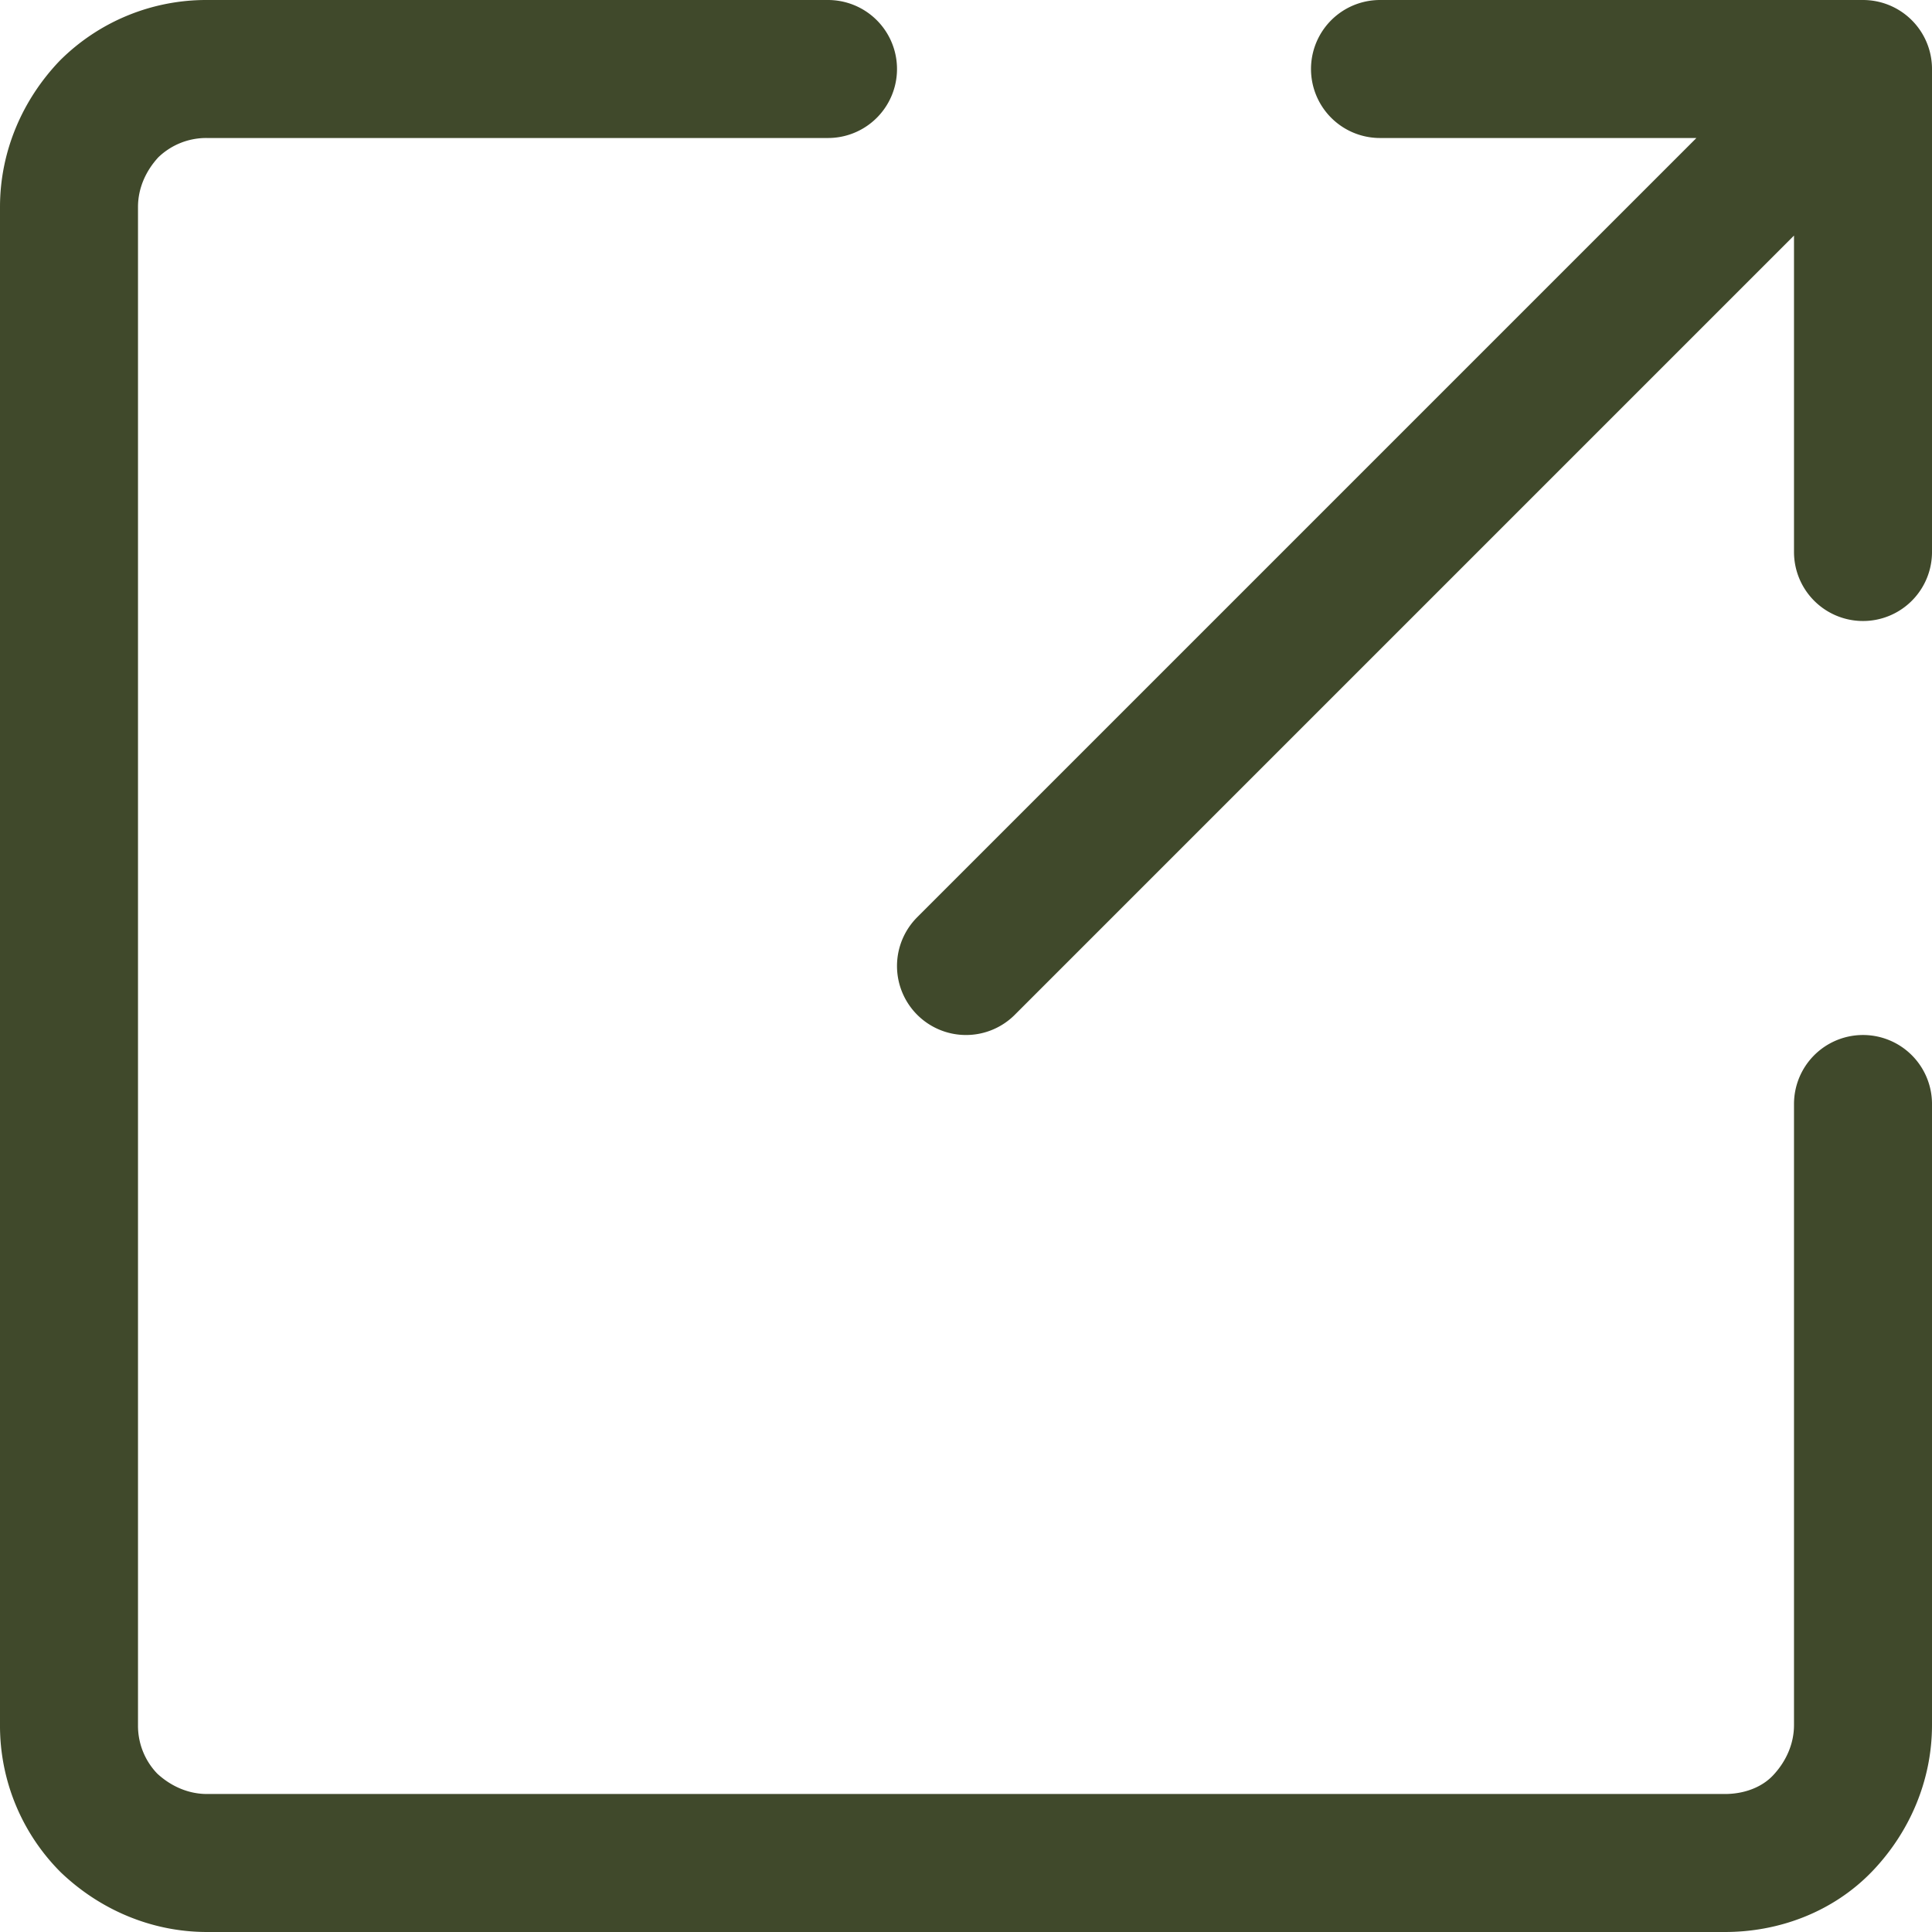
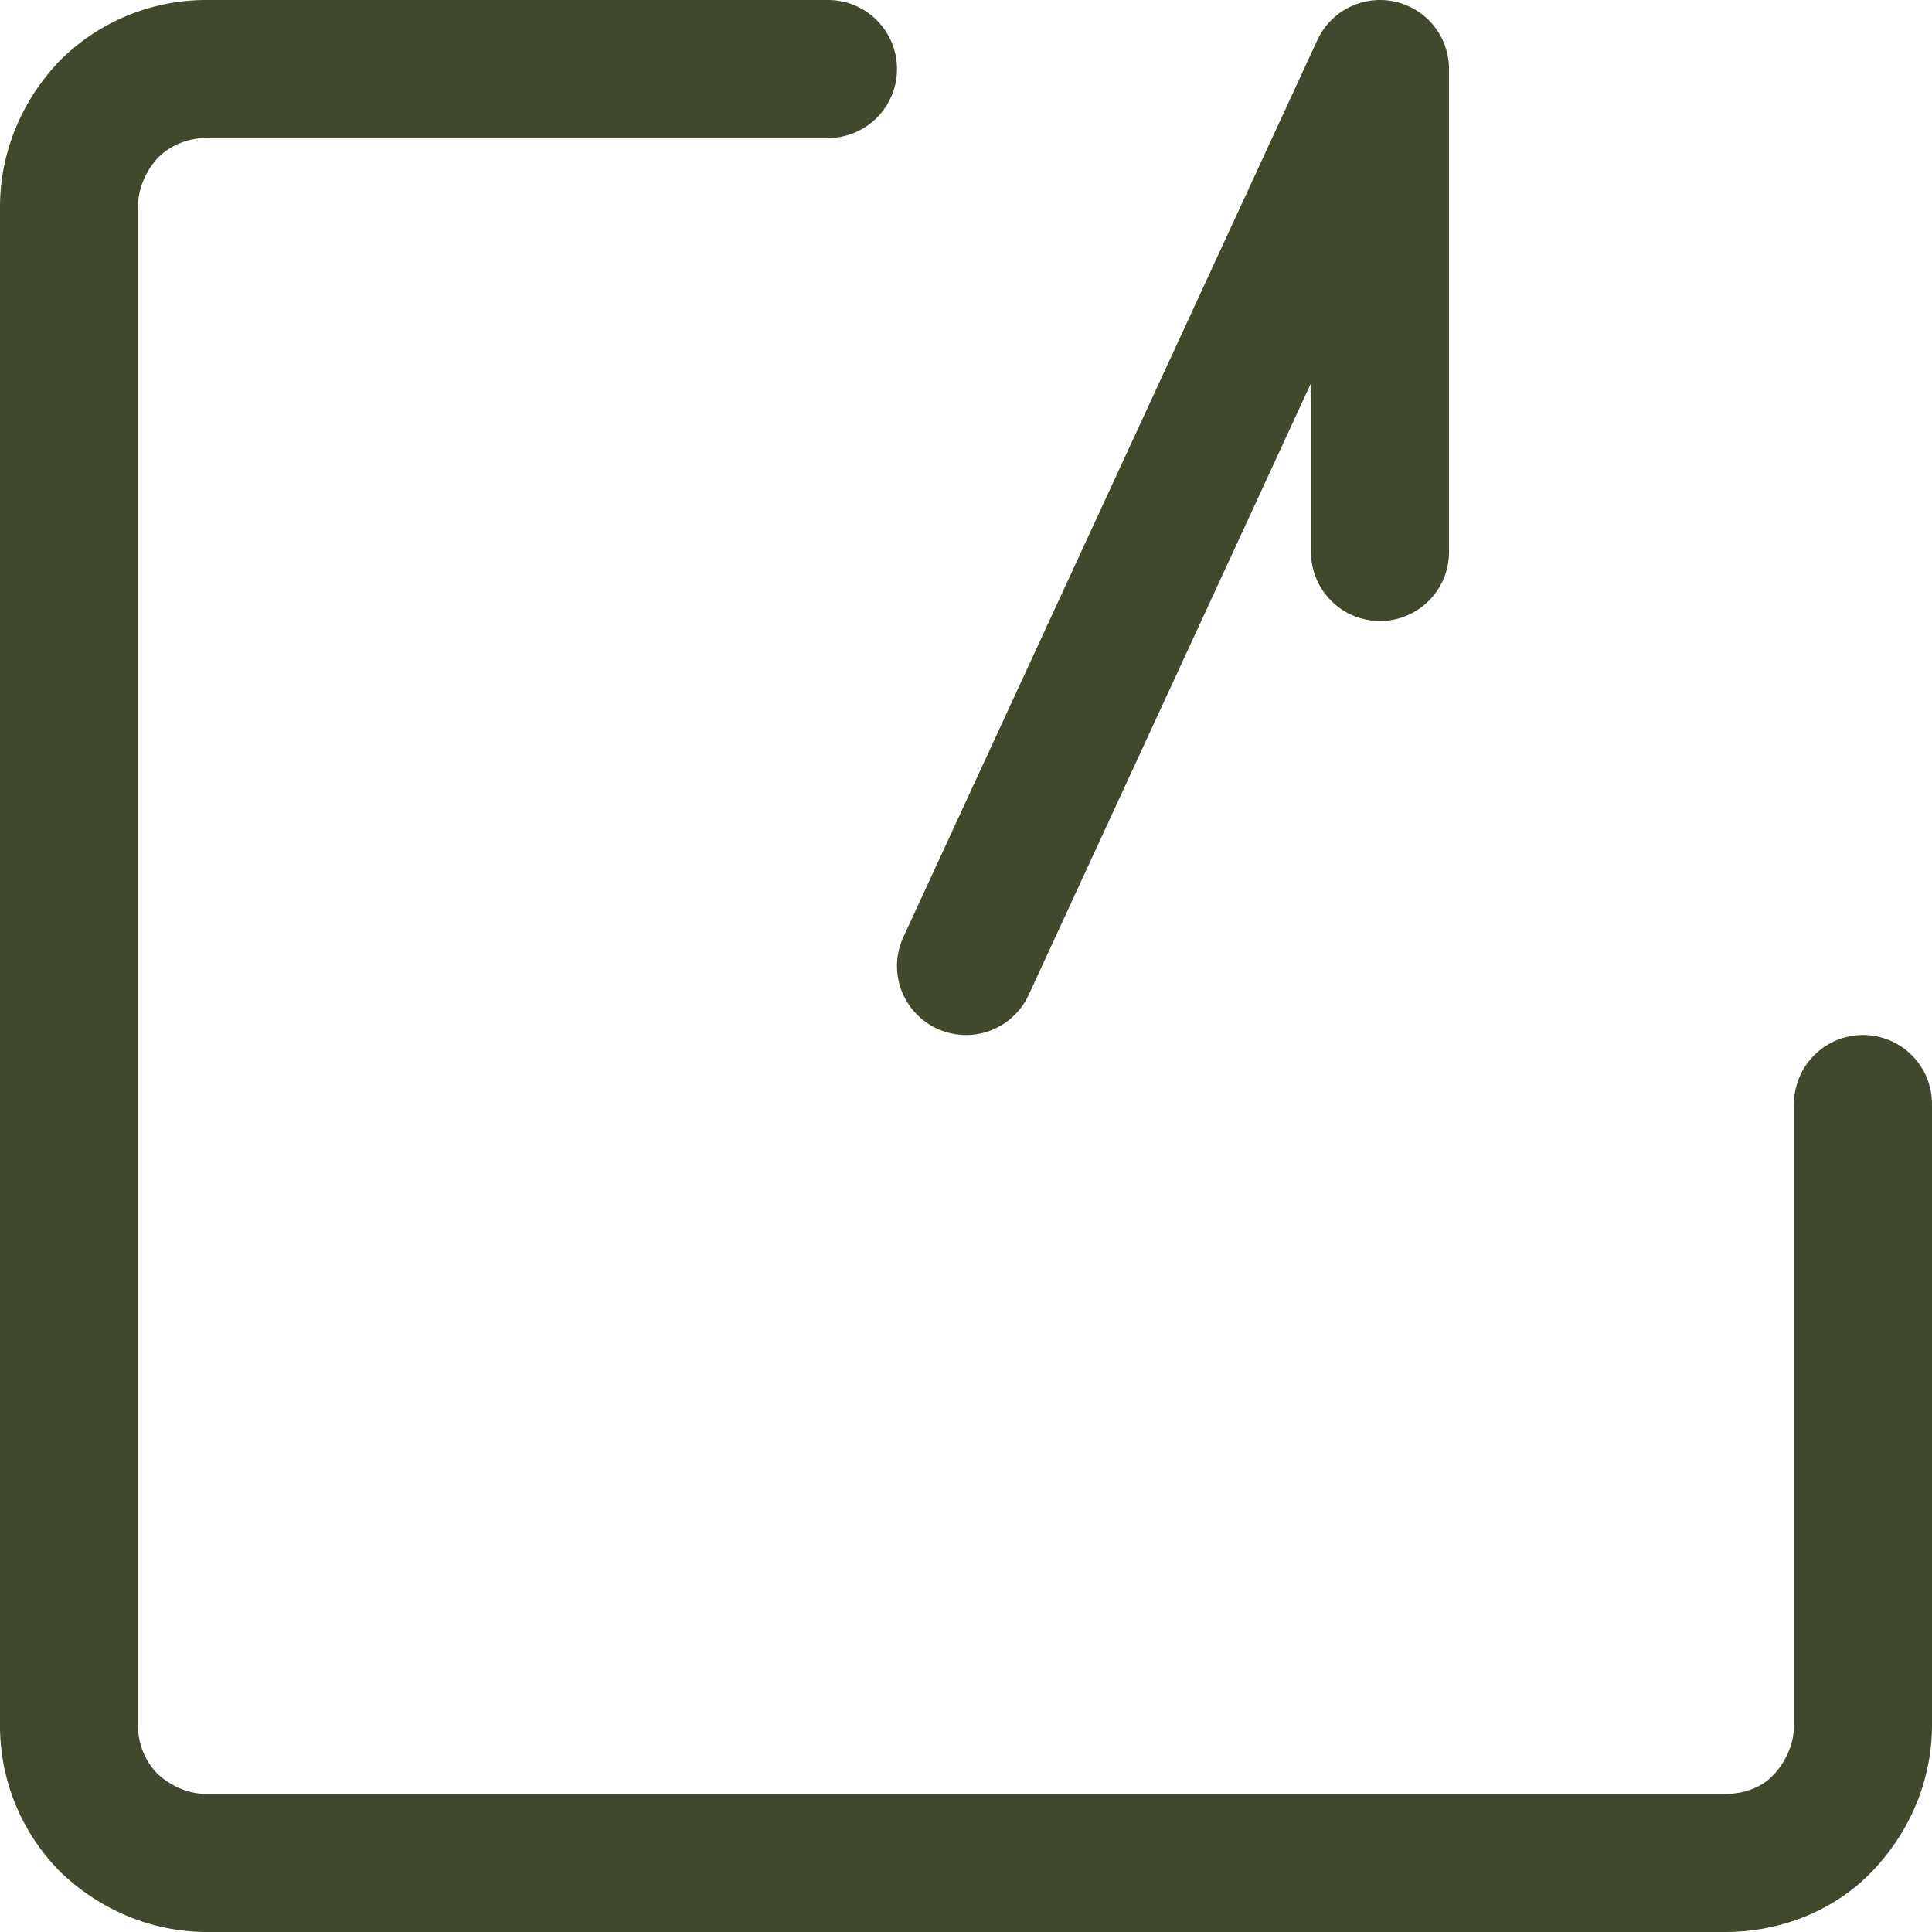
<svg xmlns="http://www.w3.org/2000/svg" id="Layer_1" data-name="Layer 1" viewBox="0 0 14 14">
-   <path d="M13.5 8v4.5c0 .27-.11.52-.29.71s-.44.29-.71.29h-11c-.27 0-.52-.11-.71-.29a1 1 0 0 1-.29-.71v-11c0-.27.11-.52.29-.71A1 1 0 0 1 1.5.5H6m4 0h3.5V4m0-3.5L7 7" style="fill:none;stroke:#40492b;stroke-linecap:round;stroke-linejoin:round" />
+   <path d="M13.5 8v4.5c0 .27-.11.52-.29.71s-.44.29-.71.29h-11c-.27 0-.52-.11-.71-.29a1 1 0 0 1-.29-.71v-11c0-.27.11-.52.29-.71A1 1 0 0 1 1.5.5H6m4 0V4m0-3.5L7 7" style="fill:none;stroke:#40492b;stroke-linecap:round;stroke-linejoin:round" />
</svg>